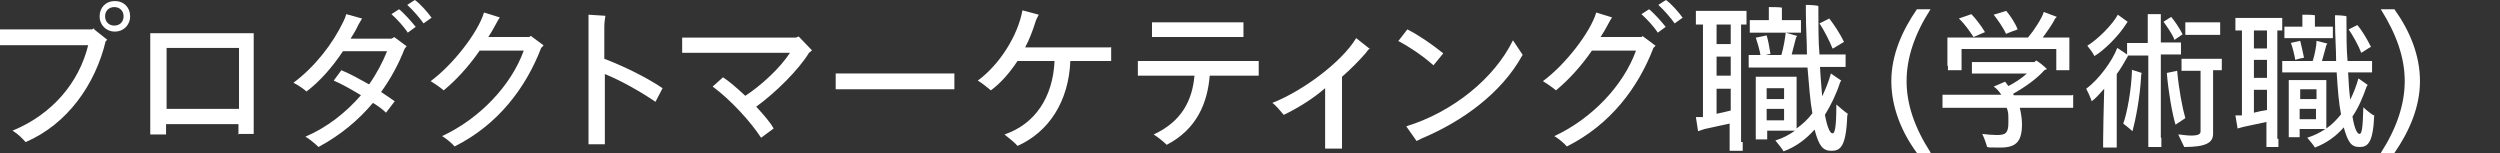
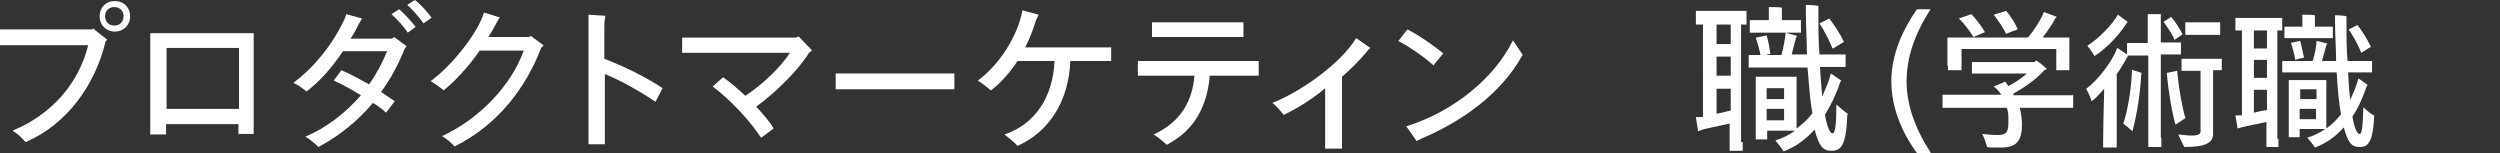
<svg xmlns="http://www.w3.org/2000/svg" id="_レイヤー_1" version="1.1" viewBox="0 0 459.2 28.1">
  <rect x="0" y="0" width="459.2" height="28.1" fill="#333333" stroke="none" />
  <defs>
    <style>
      .st0 {
        fill: #fff;
      }
    </style>
  </defs>
  <g>
    <path class="st0" d="M17.3,5.4l2.4,1.9-.3.3c-1.9,7.9-7,15.2-14.7,18.5-.6-.7-1.4-1.5-2.4-2.1,7.3-3,12.2-8.8,13.9-15.7H0s0-2.9,0-2.9c.5,0,1.3,0,2,0h14.9l.4-.2ZM23.9,3c0,1.6-1.2,2.8-2.8,2.8s-2.8-1.2-2.8-2.8S19.4.2,21.1.2s2.8,1.2,2.8,2.8ZM22.7,3c0-1-.7-1.7-1.7-1.7s-1.7.7-1.7,1.7.7,1.7,1.7,1.7,1.7-.7,1.7-1.7Z" />
    <path class="st0" d="M43.8,24.7c0,0,0-1.1,0-1.9h-13.3c0,.9,0,1.9,0,1.9h-2.9c0,0,0-1.4,0-2.3V6.1h19v16.2c0,.9,0,2.2,0,2.3h-3ZM30.6,8.8v11.2h13.3v-11.2h-13.3Z" />
    <path class="st0" d="M72.4,6.8l2.3,1.7c-.1.1-.3.3-.4.5-1.1,2.8-2.5,5.4-4.3,7.9.9.6,1.8,1.2,2.5,1.7l-1.6,2.1c-.6-.6-1.4-1.2-2.4-1.8-2.6,3.1-5.9,5.9-10,8.1-.6-.6-1.7-1.5-2.4-1.9,4-1.7,7.4-4.4,10.2-7.6-1.8-1.1-3.6-2.1-5-2.7l1.4-1.9c1.5.6,3.3,1.6,5.1,2.6,1.4-2,2.5-4.1,3.3-6.1h-8.1c-2,3-4.3,5.6-6.7,7.4-.7-.6-1.6-1.2-2.4-1.6,3.9-2.9,7.2-7.1,9.2-11.3.2-.4.4-.9.5-1.3l2.9.8c-.2.3-.5.9-.7,1.2-.4.9-.9,1.7-1.4,2.5h7.5l.4-.2ZM76.4,4.9l-1.5,1.1c-.7-1.1-2-2.5-3-3.4l1.4-.9c1,.8,2.4,2.4,3.1,3.3ZM79.2,3.3l-1.4,1c-.7-1-1.9-2.4-3-3.4l1.4-.9c1,.7,2.4,2.3,3.1,3.3Z" />
    <path class="st0" d="M99.8,8.4l-.4.4c-2.8,7.3-7.9,14.1-15.9,18.1-.5-.6-1.6-1.5-2.3-1.9,6.9-3.2,12.7-9.3,15-15.7h-8.1c-2,2.9-4.3,5.4-6.6,7.3-.7-.6-1.6-1.2-2.4-1.7,4-2.9,8.7-8.9,9.8-12.6l2.9.9c-.2.3-.5.8-.7,1.2-.4.8-.9,1.6-1.4,2.4h7.5l.3-.2,2.3,1.7Z" />
    <path class="st0" d="M111.1,13.5v10.8c0,.8,0,1.9,0,2.2h-3c0-.2,0-1.4,0-2.2V5.1c0-.9,0-1.7,0-2.4l3.1.2c0,.2-.2,1-.2,2v5.9c3.4,1.3,7.6,3.3,10.7,5.4l-1.3,2.5c-2.5-1.7-6.1-3.8-9.3-5.1Z" />
    <path class="st0" d="M149.1,9.3l-.5.4c-1.9,3.1-6,7.2-9.7,9.9,1.4,1.5,2.6,2.9,3.2,4l-2.3,1.7c-1.9-2.9-5.5-6.9-8.9-9.4l1.9-1.7c1.1.7,2.6,2,4.1,3.4,2.9-1.9,6.4-5.1,8.2-7.9h-17.7c-.8,0-1.9,0-2.1,0v-2.8c.2,0,1.3,0,2.1,0h18.8l.5-.2,2.4,2.5Z" />
    <path class="st0" d="M175.3,16.4c-.4,0-1.4,0-2.2,0h-17.4c-.8,0-1.9,0-2.2,0v-2.9c.4,0,1.4,0,2.2,0h17.4c.9,0,1.9,0,2.2,0v2.9Z" />
    <path class="st0" d="M204.1,8.6v2.6c-.2,0-1.4,0-2.1,0h-5.4c-.3,7.4-3.9,13-9.7,15.6-.5-.6-1.4-1.3-2.4-2.1,5.6-1.9,8.9-6.8,9.2-13.5h-6.8c-1.4,2.1-3,4-4.9,5.4-.5-.4-1.4-1.2-2.4-1.8,4.1-3,7.4-8.4,8.2-12.9l3,.8c-.2.4-.5.9-.6,1.3-.5,1.6-1.1,3.2-1.9,4.7h13.6c.8,0,1.9,0,2.1,0Z" />
    <path class="st0" d="M231.2,11.2v2.7c-.2,0-1.2,0-2,0h-7c-.4,4.9-2.3,9.8-7.9,12.7-.6-.6-1.6-1.4-2.4-1.9,5.2-2.4,7.1-6.3,7.5-10.8h-8.4c-.6,0-1.5,0-2,0v-2.7c.5,0,1.3,0,2,0h18.3c.8,0,1.8,0,2,0ZM213.6,6.8c-.7,0-1.8,0-2,0v-2.7c.2,0,1.2,0,2,0h12.8c.8,0,1.7,0,2,0v2.7c-.2,0-1.2,0-2,0h-12.8Z" />
-     <path class="st0" d="M251.7,8.8c-.2.2-.4.3-.8.9-1.3,1.5-2.8,3-4.4,4.4v11c0,.9,0,2,0,2.2h-3.1c0-.1,0-1.2,0-2.2v-8.9c-2.2,1.9-4.9,3.6-7.6,4.9-.5-.6-1.5-1.8-2.1-2.2,5.4-2.1,12.7-7.4,15.4-11.9l2.4,1.9Z" />
+     <path class="st0" d="M251.7,8.8c-.2.2-.4.3-.8.9-1.3,1.5-2.8,3-4.4,4.4v11c0,.9,0,2,0,2.2h-3.1c0-.1,0-1.2,0-2.2v-8.9c-2.2,1.9-4.9,3.6-7.6,4.9-.5-.6-1.5-1.8-2.1-2.2,5.4-2.1,12.7-7.4,15.4-11.9Z" />
    <path class="st0" d="M256.8,7.6l1.7-2.2c2,1,4.5,2.7,6.6,4.4l-1.8,2.2c-2-1.8-4.6-3.5-6.5-4.5ZM279.6,10.2c-3.8,6.9-11,12.1-18.4,15.2-.4.2-.8.4-1,.5l-1.9-2.7c8.5-2.6,16.2-8.8,19.6-15.8l1.8,2.7Z" />
-     <path class="st0" d="M301.8,6.7l2.3,1.7-.4.4c-2.8,7.3-7.9,14.1-15.9,18.1-.5-.6-1.6-1.5-2.3-1.9,6.9-3.2,12.7-9.3,15-15.7h-8.1c-2,2.9-4.3,5.4-6.6,7.3-.7-.6-1.6-1.2-2.4-1.7,4-2.9,8.7-8.9,9.8-12.6l2.9.9c-.2.3-.5.8-.7,1.2-.4.8-.9,1.6-1.4,2.4h7.5l.3-.2ZM306,4.9l-1.5,1.1c-.7-1.1-2-2.5-3-3.4l1.4-.9c1,.8,2.4,2.4,3.1,3.3ZM309,3.3l-1.4,1c-.7-1-1.9-2.4-3-3.4l1.4-.9c1,.7,2.4,2.3,3.1,3.3Z" />
    <path class="st0" d="M320.1,26.1c0,.6,0,1.1,0,1.6h-2.4c0-.5,0-1.1,0-1.6v-3.4c-1.5.3-3.6.8-4.6,1l-1.2.4-.4-2.6h1.3V4.5c-.4,0-.9,0-1.3,0v-2.5c.4,0,.9,0,1.3,0h6.7c.5,0,.9,0,1.3,0v2.5c-.3,0-.6,0-1,0v21.6ZM317.9,4.5h-2.6v3.6h2.6v-3.6ZM315.3,13.9h2.6v-3.5h-2.6v3.5ZM317.9,20.3v-4h-2.6v4.6c.9-.2,1.9-.4,2.6-.6ZM339.3,21.3c-.2,5.7-1.3,6.4-2.9,6.4s-2.3-.9-3.1-3.9c-1.6,1.8-3.5,3.2-5.7,4-.2-.4-1-1.4-1.5-2,1.3-.4,2.5-1,3.6-1.8h-5.1v1.6h-2.1c0-.3,0-.6,0-1v-9.5c0-.4,0-.7,0-1h7.5c0,.3,0,.6,0,.9v8.6c1.1-.8,2.1-1.7,2.9-2.8-.4-2.1-.6-4.9-.9-8.4h-8.9c-.7,0-1.3,0-1.9,0v-2.3c.6,0,1.2,0,1.9,0h4.1c.4-1.3.7-3.1.8-4.1l2.1.6-.2.3c-.2.8-.5,2-.8,3.1h2.8c0-2.4-.2-5-.2-8,0-.4,0-.9,0-1.1.9,0,2.1.1,2.3.2,0,.1,0,.4,0,.9,0,3,0,5.7.2,8h2.9c.7,0,1.3,0,1.9,0v2.3c-.6,0-1.2,0-1.9,0h-2.8c.1,2.1.3,3.9.4,5.4.6-1.3,1.2-2.7,1.6-4.2l1.9,1.3c0,0-.1.2-.2.3-.7,2.2-1.7,4.2-2.8,6,.5,2.6,1,3.4,1.4,3.4s.7-.9.7-5.3c.6.5,1.5,1.3,2.1,1.7ZM322.7,6c-.4,0-.9,0-1.3,0v-2.3c.4,0,.9,0,1.3,0h2.2v-1.7c0-.1,0-.5,0-.7.5,0,1.9,0,2.4.1,0,.1,0,.5,0,.6v1.7h2.2c.5,0,.9,0,1.3,0v2.3c-.4,0-.8,0-1.3,0h-6.8ZM322.6,6.9l1.9-.4c.3,1,.5,2.2.7,3.4-.6.1-1.1.3-1.8.4-.2-1.2-.6-2.5-.9-3.4ZM324.5,16.2v2h3.2v-2h-3.2ZM327.7,22.1v-2.1h-3.2v2.1h3.2ZM336.6,8.9c-.6-1.5-1.7-3.6-2.4-4.6l1.8-.9c.7.9,1.9,2.6,2.7,4.3-.6.4-1.4.8-2,1.2Z" />
  </g>
  <g>
    <path class="st0" d="M354.6,28.1h-2.5c-2.8-3.8-4.7-8.4-4.7-13.2s2-9.3,4.7-13.2h2.5c-2.9,4.5-4.4,8.9-4.4,13.2s1.5,8.6,4.4,13.1Z" />
    <path class="st0" d="M380.8,17.4v2.4c-.6,0-1.4,0-2.4,0h-7.4c.2.9.4,2,.4,3,0,3.1-1,4.3-3.9,4.3s-1.8,0-2.5-.1c-.1-.4-.5-1.6-.9-2.4.7.1,1.9.2,2.7.2,1.5,0,2.1-.3,2.1-2.2s0-1.9-.3-2.8h-9.4c-1,0-1.7,0-2.4,0v-2.4c.7,0,1.4,0,2.4,0h8.4c-.4-.6-.8-1.1-1.4-1.5l2.1-.9h0c.2.3.4.5.6.8,1.2-.6,2.4-1.4,3.4-2.3h-8.7c-.5,0-1,0-1.4,0v-2.1c.5,0,.9,0,1.4,0h10.1l.3-.3c.5.3,1.3.9,2,1.6-.1,0-.3.1-.5.2-1.4,1.6-3.7,3.2-5.7,4.3,0,0,0,.2.1.3h8.3c.9,0,1.7,0,2.4,0ZM357.7,12.1v-4.5c0-.3,0-.5,0-.7h14.8c1.1-1.3,2.6-3.6,2.9-4.7l2.4.9-.3.3c-.5,1-1.4,2.3-2.3,3.5h4.9c0,.2,0,.5,0,.7v5.3s-2.4,0-2.4,0v-3.9h-17.4v3.9h-2.5c0-.2,0-.5,0-.8ZM359.8,3.4l2.3-.8c.7.7,1.8,2.1,2.5,3.3l-2.1.9c-.8-1.2-1.7-2.5-2.7-3.4ZM368.5,6.3c-.5-1.2-1.6-2.7-2.3-3.6l2.3-.7c.7.8,1.7,2.3,2.1,3.4-.6.2-1.6.6-2.1.8Z" />
    <path class="st0" d="M397,25.4c0,.5,0,1.1,0,1.6h-2.4c0-.5,0-1.1,0-1.6v-15.2h-2.5c-.5,0-.8,0-1.2,0,0,0-.1.1-.1.2-.7,1.2-1.3,2.3-2,3.2v12.3c0,.4,0,.8,0,1.2h-2.5c0-.4,0-.8,0-1.2,0-1.3.1-6.2.2-9.6-.8.9-1.6,1.8-2.3,2.3-.2-.7-.7-1.7-1-2.3,2.3-1.7,4.8-5.1,5.7-7.5l1.8,1.2v-2.1c.4,0,.8,0,1.3,0h2.5V3.8c0-.4,0-.9,0-1.2.5,0,1.9,0,2.4,0,0,.3,0,.8,0,1.1v4.1h2.4c.5,0,.9,0,1.3,0v2.2c-.4,0-.8,0-1.3,0h-2.4v15.2ZM384.7,10.3c-.2-.5-.9-1.4-1.3-1.9,2.1-1.3,4.7-4,5.6-5.7l1.8,1.3c0,.1-.2.2-.2.3-1.5,2.4-4.2,5-5.9,6ZM391.5,12.8l1.9.6c0,0-.1.2-.1.3-.2,4.1-1,8.1-1.6,10.4-.3-.3-1.2-1-1.7-1.4.7-1.9,1.5-6.2,1.6-9.8ZM399.4,7.3c-.4-1.1-1.5-2.6-2-3.3l1.4-.9c.6.7,1.5,2,2.1,3.2l-1.6,1.1ZM401.4,21.7l-1.8,1.2c-.6-2-1.3-5.9-1.6-9.5l1.9-.4c.3,3.4,1,7,1.5,8.7ZM408.1,10.7v2.2c-.4,0-.7,0-1.1,0h-.5v9.9c0,.4,0,1.5,0,1.8,0,1.6-1.3,2.4-5.3,2.4-.2-.5-.8-1.6-1.1-2.3.5,0,1.5.2,2.3.2,1.5,0,1.8-.3,1.8-.8v-11.1h-2.4c-.4,0-.7,0-1.1,0v-2.2c.4,0,.8,0,1.1,0h5.2c.4,0,.7,0,1.1,0ZM402.4,6.4c-.4,0-.7,0-1,0v-2.3c.4,0,.7,0,1,0h4.3c.4,0,.7,0,1.1,0v2.3c-.4,0-.7,0-1.1,0h-4.3Z" />
    <path class="st0" d="M418.5,25.5c0,.5,0,1,0,1.5h-2.2c0-.5,0-1,0-1.5v-3.1c-1.4.3-3.3.7-4.2.9l-1.1.3-.4-2.4h1.2V5.6c-.4,0-.8,0-1.2,0v-2.3c.4,0,.8,0,1.2,0h6.2c.4,0,.8,0,1.2,0v2.3c-.3,0-.6,0-.9,0v19.9ZM416.4,5.6h-2.4v3.3h2.4v-3.3ZM414,14.3h2.4v-3.3h-2.4v3.3ZM416.4,20.2v-3.7h-2.4v4.2c.8-.2,1.7-.4,2.4-.5ZM436.1,21.1c-.2,5.2-1.2,5.9-2.7,5.9s-2.1-.8-2.9-3.6c-1.5,1.7-3.2,2.9-5.3,3.7-.2-.4-.9-1.2-1.4-1.8,1.2-.4,2.3-.9,3.3-1.6h-4.7v1.5h-2c0-.3,0-.6,0-.9v-8.7c0-.3,0-.6,0-.9h6.9c0,.3,0,.5,0,.9v8c1-.7,1.9-1.6,2.7-2.6-.4-2-.6-4.5-.8-7.7h-8.2c-.7,0-1.2,0-1.8,0v-2.1c.5,0,1.1,0,1.8,0h3.8c.4-1.2.7-2.9.7-3.7l2,.5-.2.3c-.2.7-.5,1.9-.8,2.9h2.6c0-2.2-.2-4.6-.2-7.4,0-.4,0-.8,0-1,.8,0,2,.1,2.1.2,0,.1,0,.4,0,.8,0,2.8,0,5.2.2,7.4h2.7c.7,0,1.2,0,1.8,0v2.1c-.5,0-1.1,0-1.8,0h-2.6c.1,2,.2,3.6.4,5,.6-1.2,1.1-2.5,1.5-3.9l1.7,1.2c0,0-.1.2-.2.3-.7,2-1.5,3.9-2.6,5.5.4,2.4.9,3.2,1.3,3.2s.6-.9.7-4.9c.5.5,1.4,1.2,1.9,1.5ZM420.8,7c-.4,0-.8,0-1.2,0v-2.1c.4,0,.8,0,1.2,0h2.1v-1.5c0-.1,0-.5,0-.7.5,0,1.8,0,2.3.1,0,.1,0,.4,0,.6v1.5h2.1c.4,0,.8,0,1.2,0v2.1c-.4,0-.8,0-1.2,0h-6.3ZM420.7,7.9l1.8-.4c.2.9.5,2,.7,3.1-.6.1-1,.2-1.6.4-.2-1.1-.5-2.3-.8-3.1ZM422.5,16.4v1.8h3v-1.8h-3ZM425.4,21.9v-1.9h-3v1.9h3ZM433.7,9.7c-.5-1.4-1.6-3.3-2.3-4.3l1.6-.8c.7.8,1.7,2.4,2.5,4-.6.3-1.2.8-1.8,1.1Z" />
-     <path class="st0" d="M439.8,28.1h-2.5c2.9-4.5,4.4-8.9,4.4-13.2s-1.5-8.6-4.4-13.2h2.5c2.8,3.9,4.7,8.4,4.7,13.2s-2,9.3-4.7,13.2Z" />
  </g>
</svg>